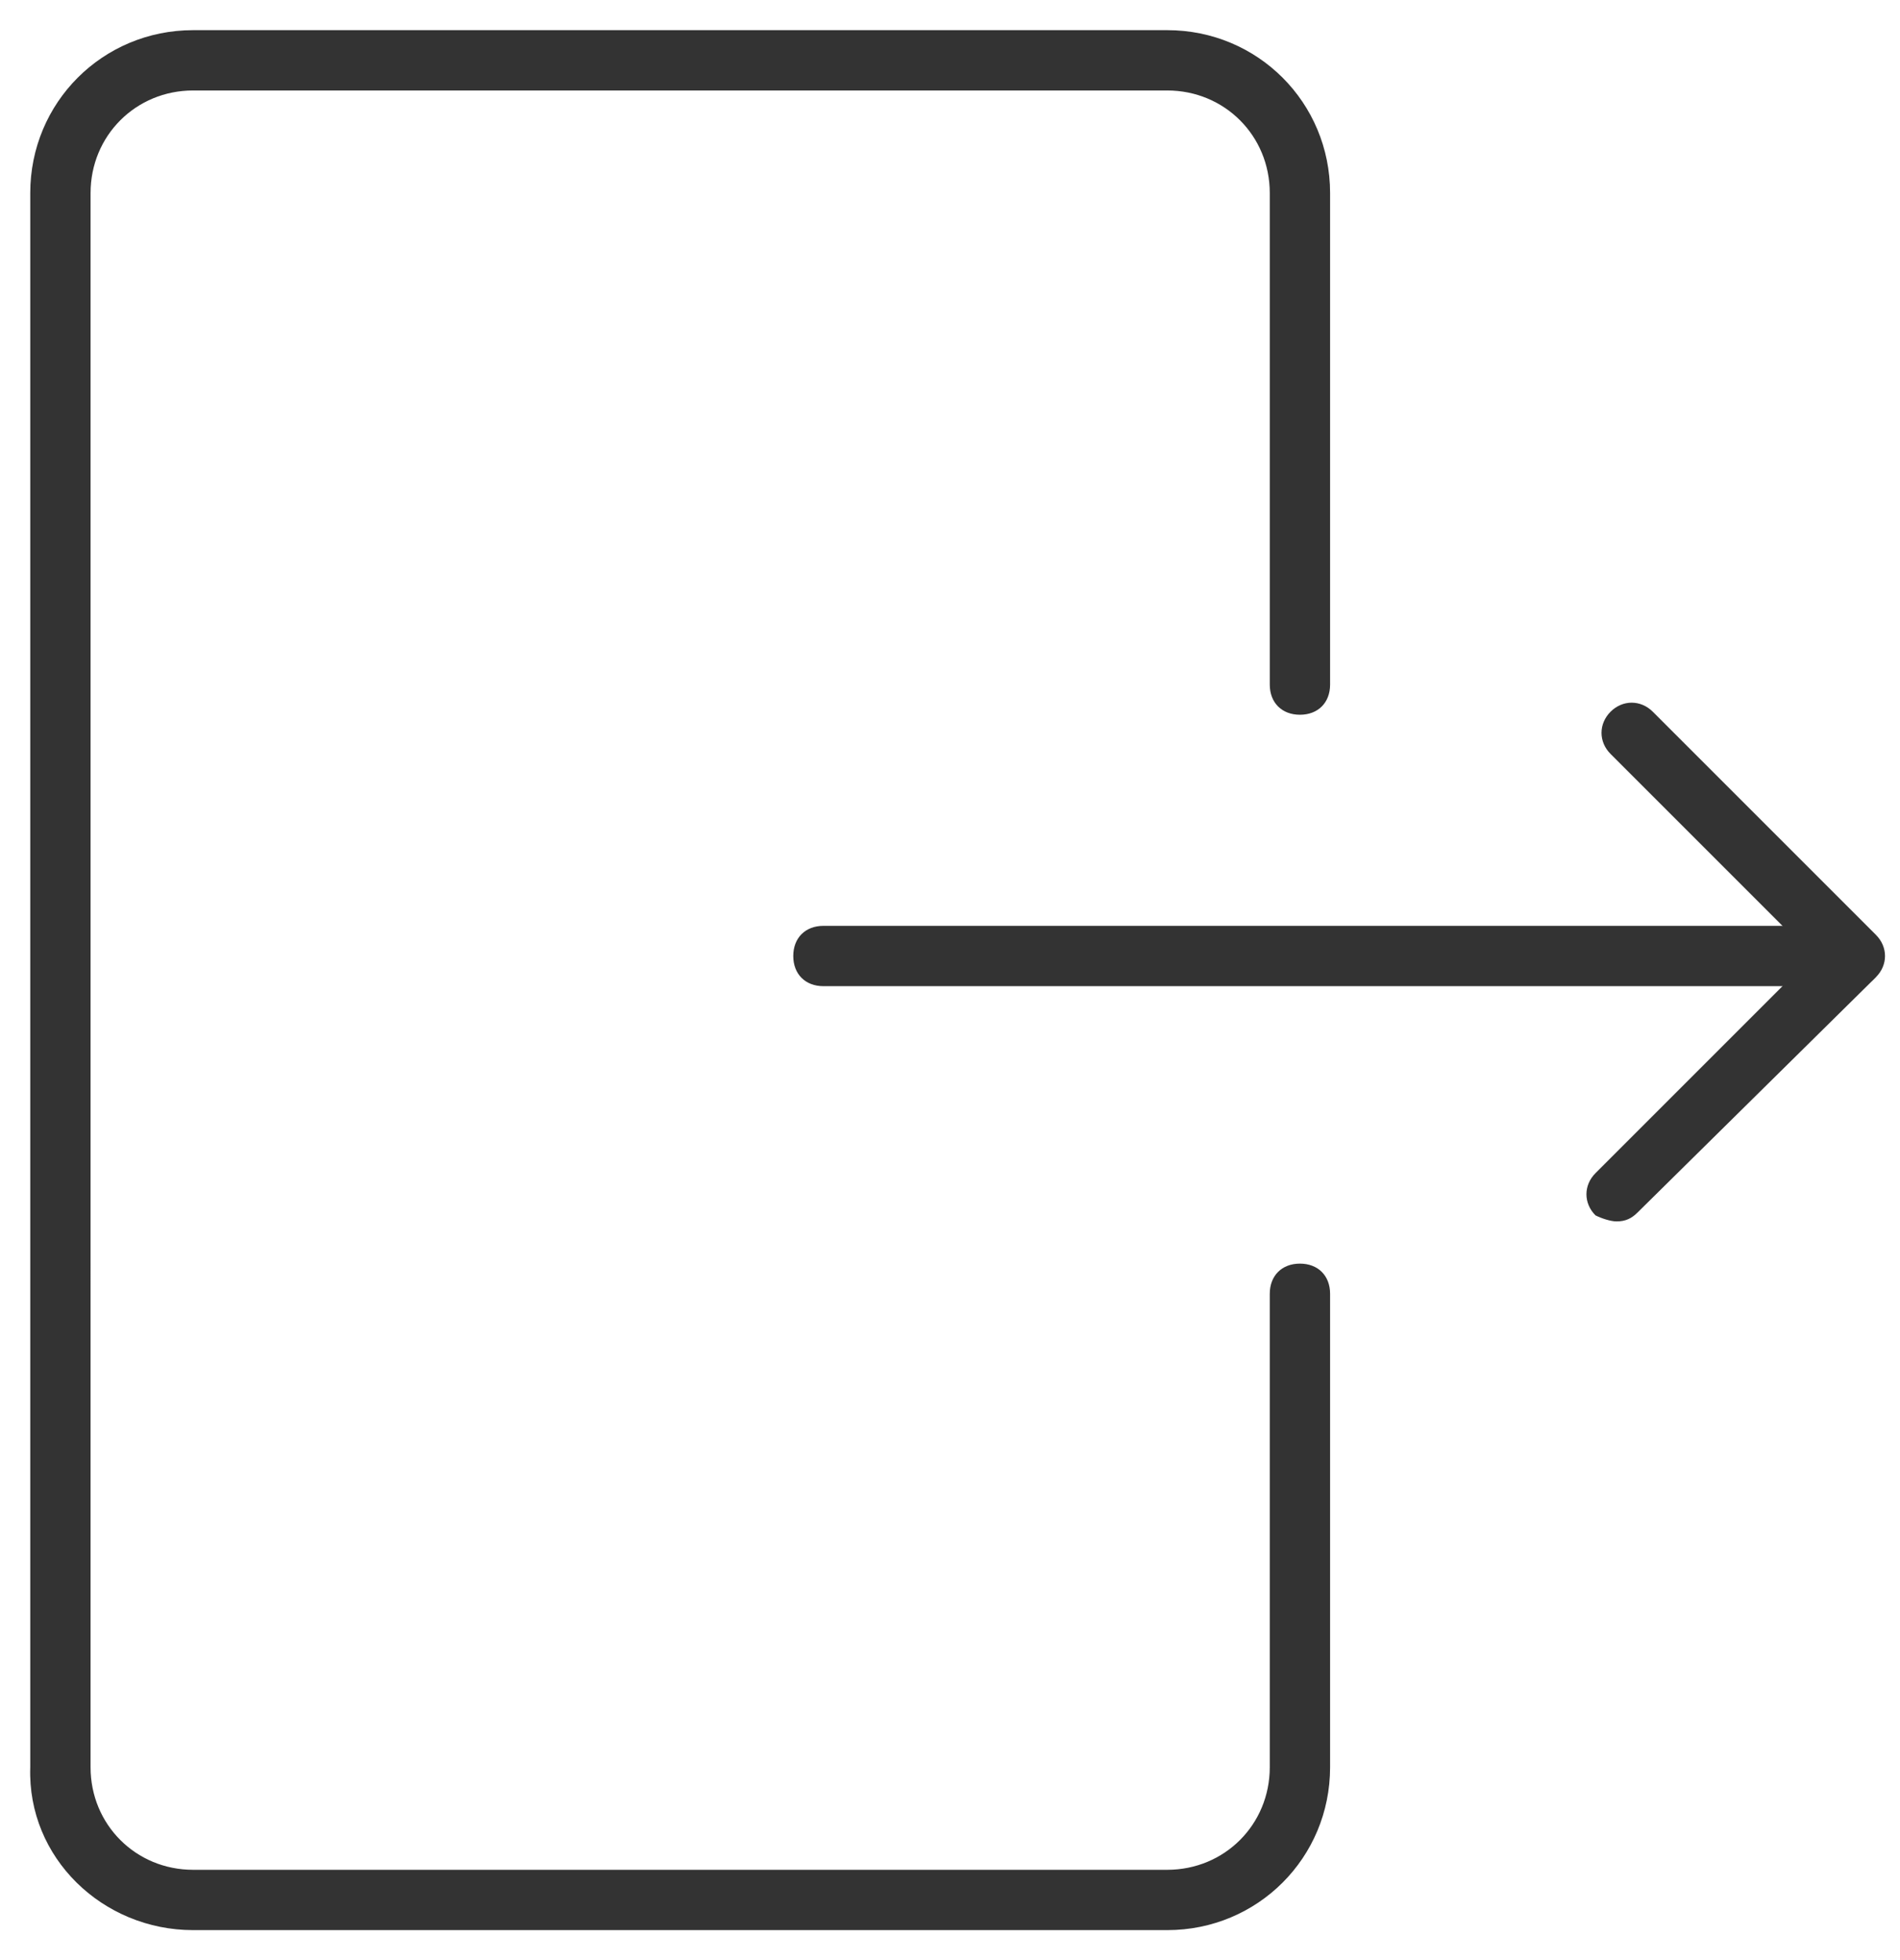
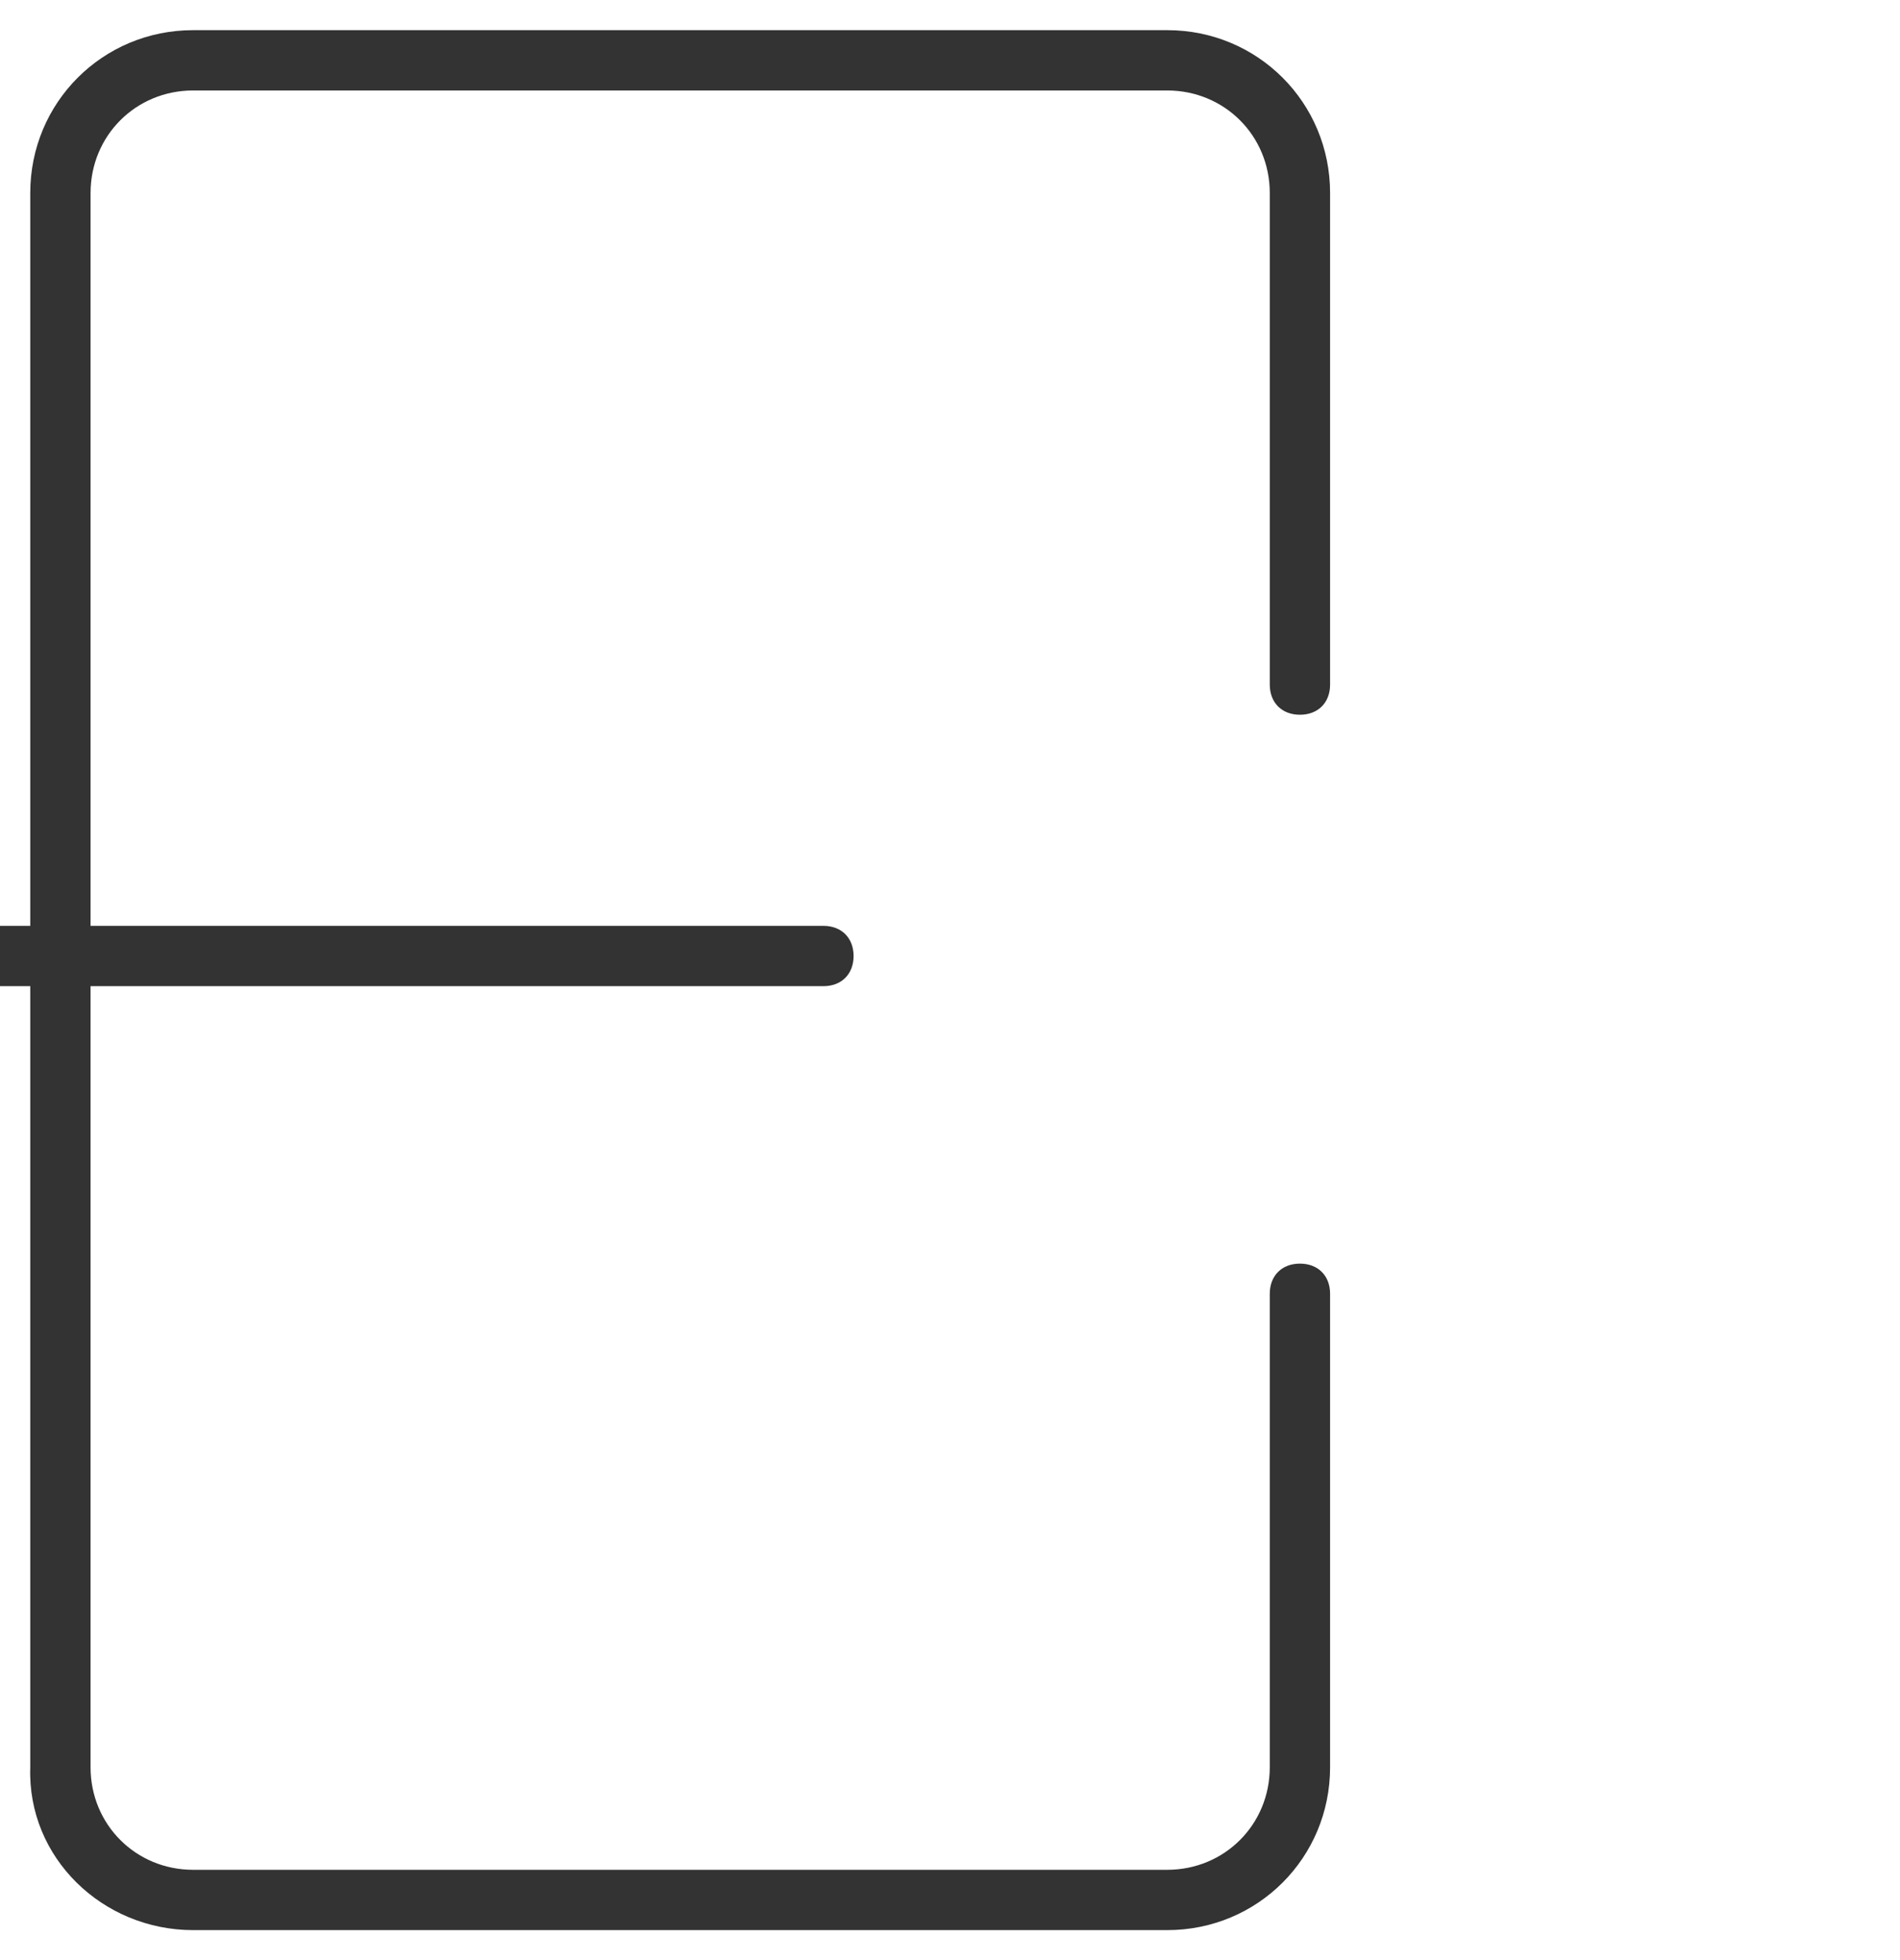
<svg xmlns="http://www.w3.org/2000/svg" xmlns:ns1="http://www.inkscape.org/namespaces/inkscape" xmlns:ns2="http://sodipodi.sourceforge.net/DTD/sodipodi-0.dtd" ns1:version="1.0 (4035a4fb49, 2020-05-01)" height="65" width="63" ns2:docname="icon-logout.svg" xml:space="preserve" viewBox="0 0 63 65" version="1.1" id="Layer_1">
  <defs id="defs122" />
  <ns2:namedview ns1:current-layer="Layer_1" ns1:window-maximized="0" ns1:window-y="0" ns1:window-x="0" ns1:cy="34.288257" ns1:cx="36.569413" ns1:zoom="12.020815" showgrid="false" id="namedview120" ns1:window-height="1008" ns1:window-width="1814" ns1:pageshadow="2" ns1:pageopacity="0" guidetolerance="10" gridtolerance="10" objecttolerance="10" borderopacity="1" bordercolor="#666666" pagecolor="#ffffff" />
  <g style="fill:#333333" transform="matrix(-1,0,0,1,82.203,-17.5)" id="g105">
    <path style="fill:#333333" id="path103" d="M 75.8,81.5 H 43.5 c -3,0 -5.4,-2.4 -5.4,-5.4 V 60.4 c 0,-0.6 0.4,-1 1,-1 0.6,0 1,0.4 1,1 v 15.7 c 0,1.9 1.5,3.4 3.4,3.4 h 32.3 c 1.9,0 3.4,-1.5 3.4,-3.4 V 23.9 c 0,-1.9 -1.5,-3.4 -3.4,-3.4 H 43.5 c -1.9,0 -3.4,1.5 -3.4,3.4 v 16.3 c 0,0.6 -0.4,1 -1,1 -0.6,0 -1,-0.4 -1,-1 V 23.9 c 0,-3 2.4,-5.4 5.4,-5.4 h 32.3 c 3,0 5.4,2.4 5.4,5.4 v 52.2 c 0.1,3 -2.4,5.4 -5.4,5.4 z" />
  </g>
  <g style="fill:#333333" transform="matrix(-1,0,0,1,81.203,-18.5)" id="g109">
-     <path style="fill:#333333" id="path107" d="M 53.9,51.2 H 19.8 c -0.6,0 -1,-0.4 -1,-1 0,-0.6 0.4,-1 1,-1 h 34.1 c 0.6,0 1,0.4 1,1 0,0.6 -0.4,1 -1,1 z" />
+     <path style="fill:#333333" id="path107" d="M 53.9,51.2 c -0.6,0 -1,-0.4 -1,-1 0,-0.6 0.4,-1 1,-1 h 34.1 c 0.6,0 1,0.4 1,1 0,0.6 -0.4,1 -1,1 z" />
  </g>
  <g style="fill:#333333" transform="matrix(-1,0,0,1,81.203,-18.5)" id="g113">
-     <path style="fill:#333333" id="path111" d="m 19.7,51.2 c -0.3,0 -0.5,-0.1 -0.7,-0.3 -0.4,-0.4 -0.4,-1 0,-1.4 l 7.4,-7.4 c 0.4,-0.4 1,-0.4 1.4,0 0.4,0.4 0.4,1 0,1.4 l -7.4,7.4 c -0.1,0.2 -0.4,0.3 -0.7,0.3 z" />
-   </g>
+     </g>
  <g style="fill:#333333" transform="matrix(-1,0,0,1,81.203,-18.5)" id="g117">
-     <path style="fill:#333333" id="path115" d="m 27.6,59 c -0.3,0 -0.5,-0.1 -0.7,-0.3 L 19.1,51 c -0.4,-0.4 -0.4,-1 0,-1.4 0.4,-0.4 1,-0.4 1.4,0 l 7.8,7.8 c 0.4,0.4 0.4,1 0,1.4 -0.2,0.1 -0.5,0.2 -0.7,0.2 z" />
-   </g>
+     </g>
</svg>